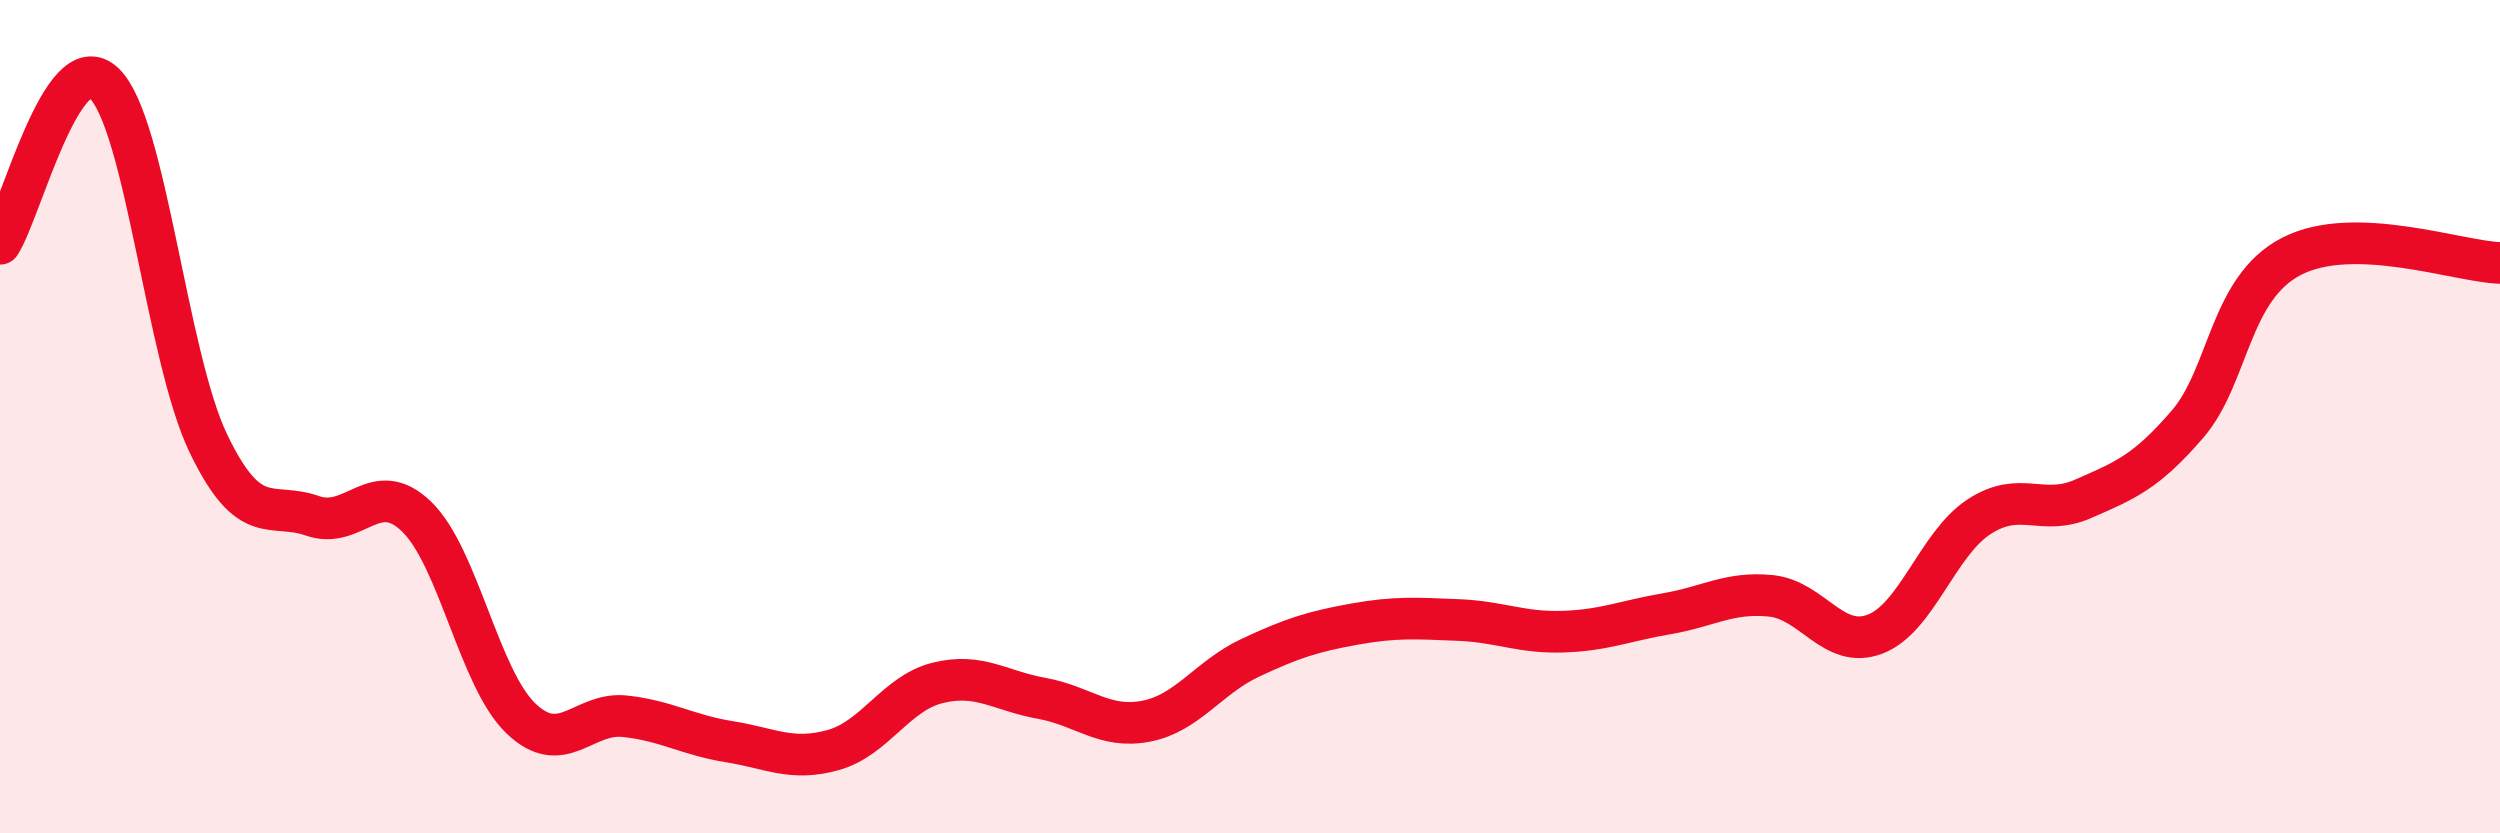
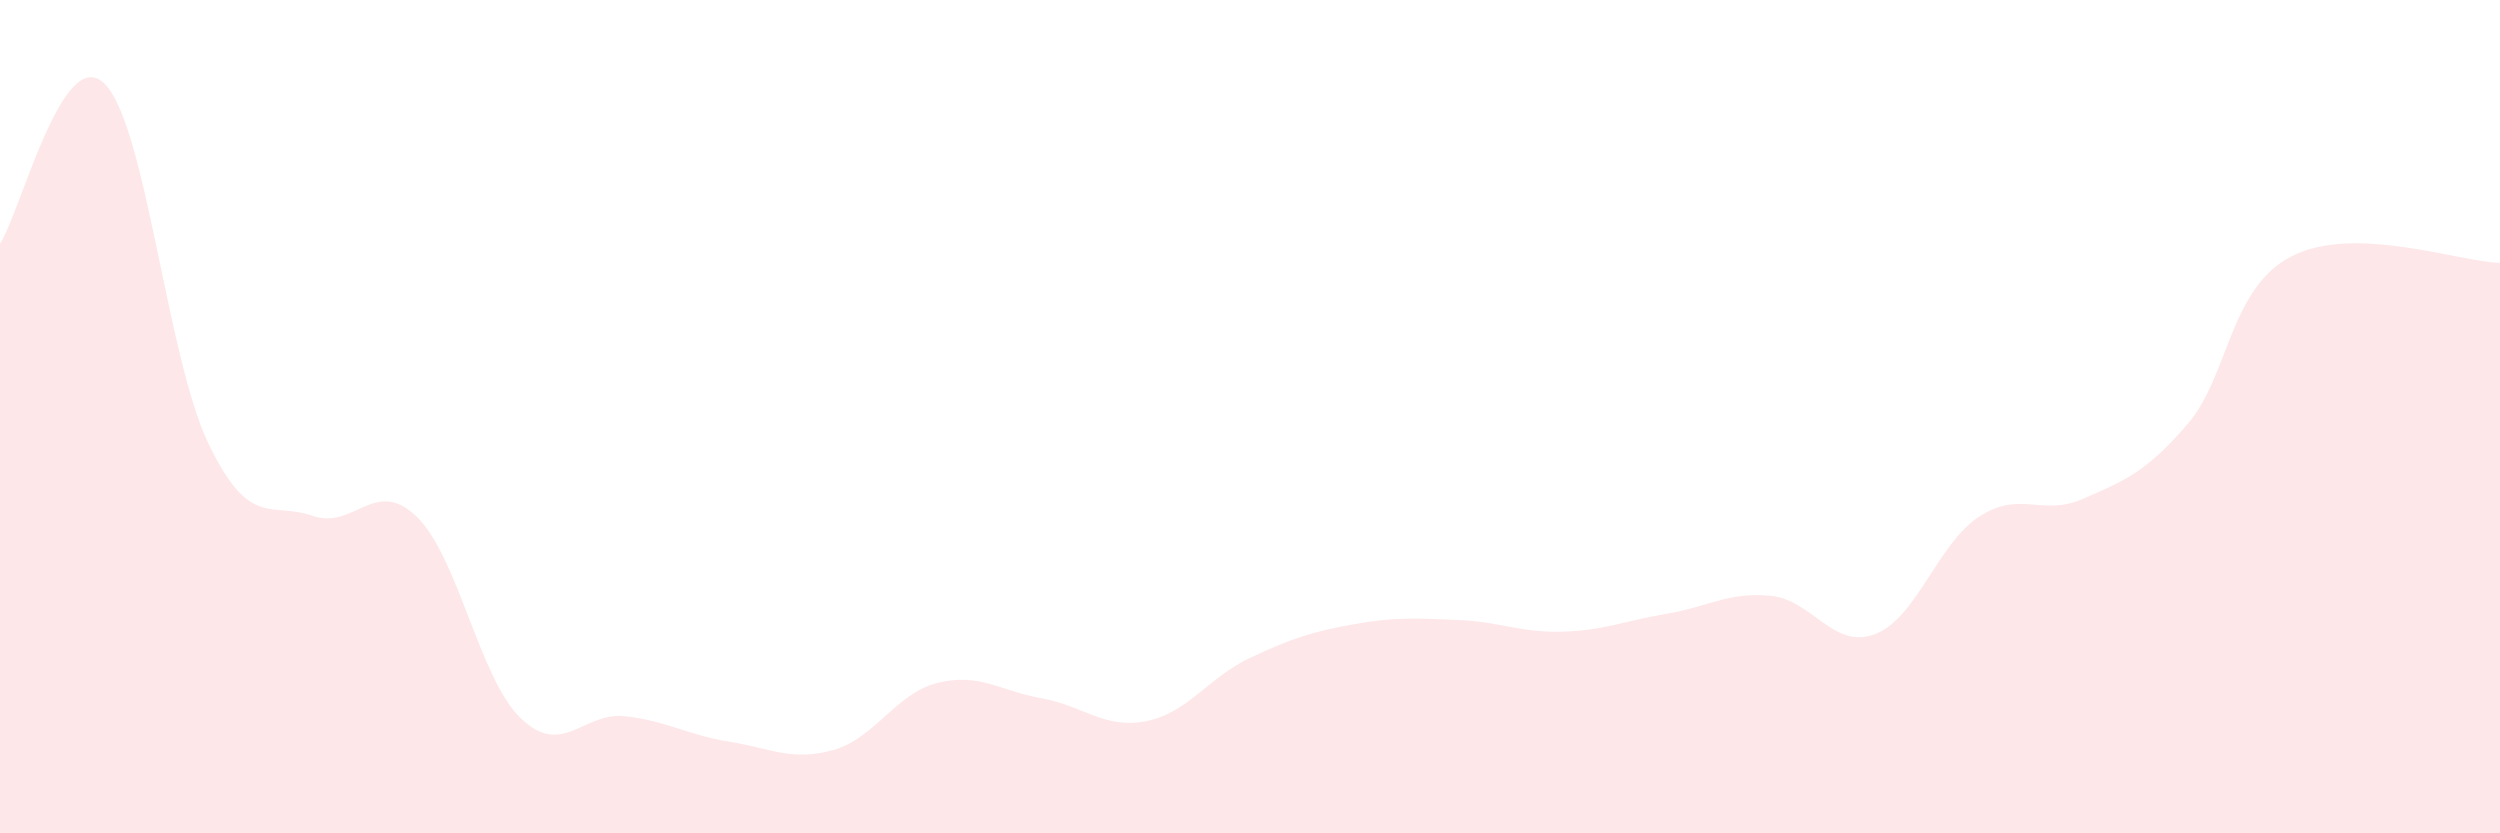
<svg xmlns="http://www.w3.org/2000/svg" width="60" height="20" viewBox="0 0 60 20">
  <path d="M 0,5.85 C 0.5,5.08 1.5,1.04 2.5,2 C 3.5,2.96 4,8.56 5,10.64 C 6,12.72 6.5,12.03 7.5,12.38 C 8.5,12.73 9,11.43 10,12.4 C 11,13.37 11.5,16.28 12.5,17.24 C 13.5,18.2 14,17.08 15,17.19 C 16,17.3 16.5,17.64 17.5,17.8 C 18.5,17.96 19,18.28 20,18 C 21,17.72 21.5,16.64 22.5,16.39 C 23.5,16.14 24,16.58 25,16.76 C 26,16.94 26.5,17.5 27.5,17.31 C 28.5,17.12 29,16.26 30,15.79 C 31,15.32 31.5,15.16 32.5,14.98 C 33.5,14.8 34,14.84 35,14.88 C 36,14.92 36.5,15.19 37.5,15.16 C 38.5,15.13 39,14.9 40,14.73 C 41,14.56 41.5,14.2 42.5,14.3 C 43.5,14.4 44,15.6 45,15.22 C 46,14.84 46.5,13.05 47.5,12.4 C 48.5,11.75 49,12.41 50,11.97 C 51,11.53 51.5,11.34 52.5,10.18 C 53.5,9.02 53.5,6.92 55,6.15 C 56.5,5.38 59,6.28 60,6.31L60 20L0 20Z" fill="#EB0A25" opacity="0.1" stroke-linecap="round" stroke-linejoin="round" />
-   <path d="M 0,5.85 C 0.5,5.08 1.5,1.04 2.5,2 C 3.5,2.96 4,8.56 5,10.64 C 6,12.72 6.5,12.03 7.5,12.38 C 8.5,12.73 9,11.43 10,12.4 C 11,13.37 11.5,16.28 12.5,17.24 C 13.5,18.2 14,17.08 15,17.19 C 16,17.3 16.5,17.64 17.5,17.8 C 18.5,17.96 19,18.28 20,18 C 21,17.72 21.5,16.64 22.5,16.39 C 23.5,16.14 24,16.58 25,16.76 C 26,16.94 26.5,17.5 27.5,17.31 C 28.5,17.12 29,16.26 30,15.79 C 31,15.32 31.5,15.16 32.5,14.98 C 33.5,14.8 34,14.84 35,14.88 C 36,14.92 36.5,15.19 37.5,15.16 C 38.5,15.13 39,14.9 40,14.73 C 41,14.56 41.5,14.2 42.5,14.3 C 43.5,14.4 44,15.6 45,15.22 C 46,14.84 46.5,13.05 47.5,12.4 C 48.5,11.75 49,12.41 50,11.97 C 51,11.53 51.5,11.34 52.5,10.18 C 53.5,9.02 53.5,6.92 55,6.15 C 56.5,5.38 59,6.28 60,6.31" stroke="#EB0A25" stroke-width="1" fill="none" stroke-linecap="round" stroke-linejoin="round" />
</svg>